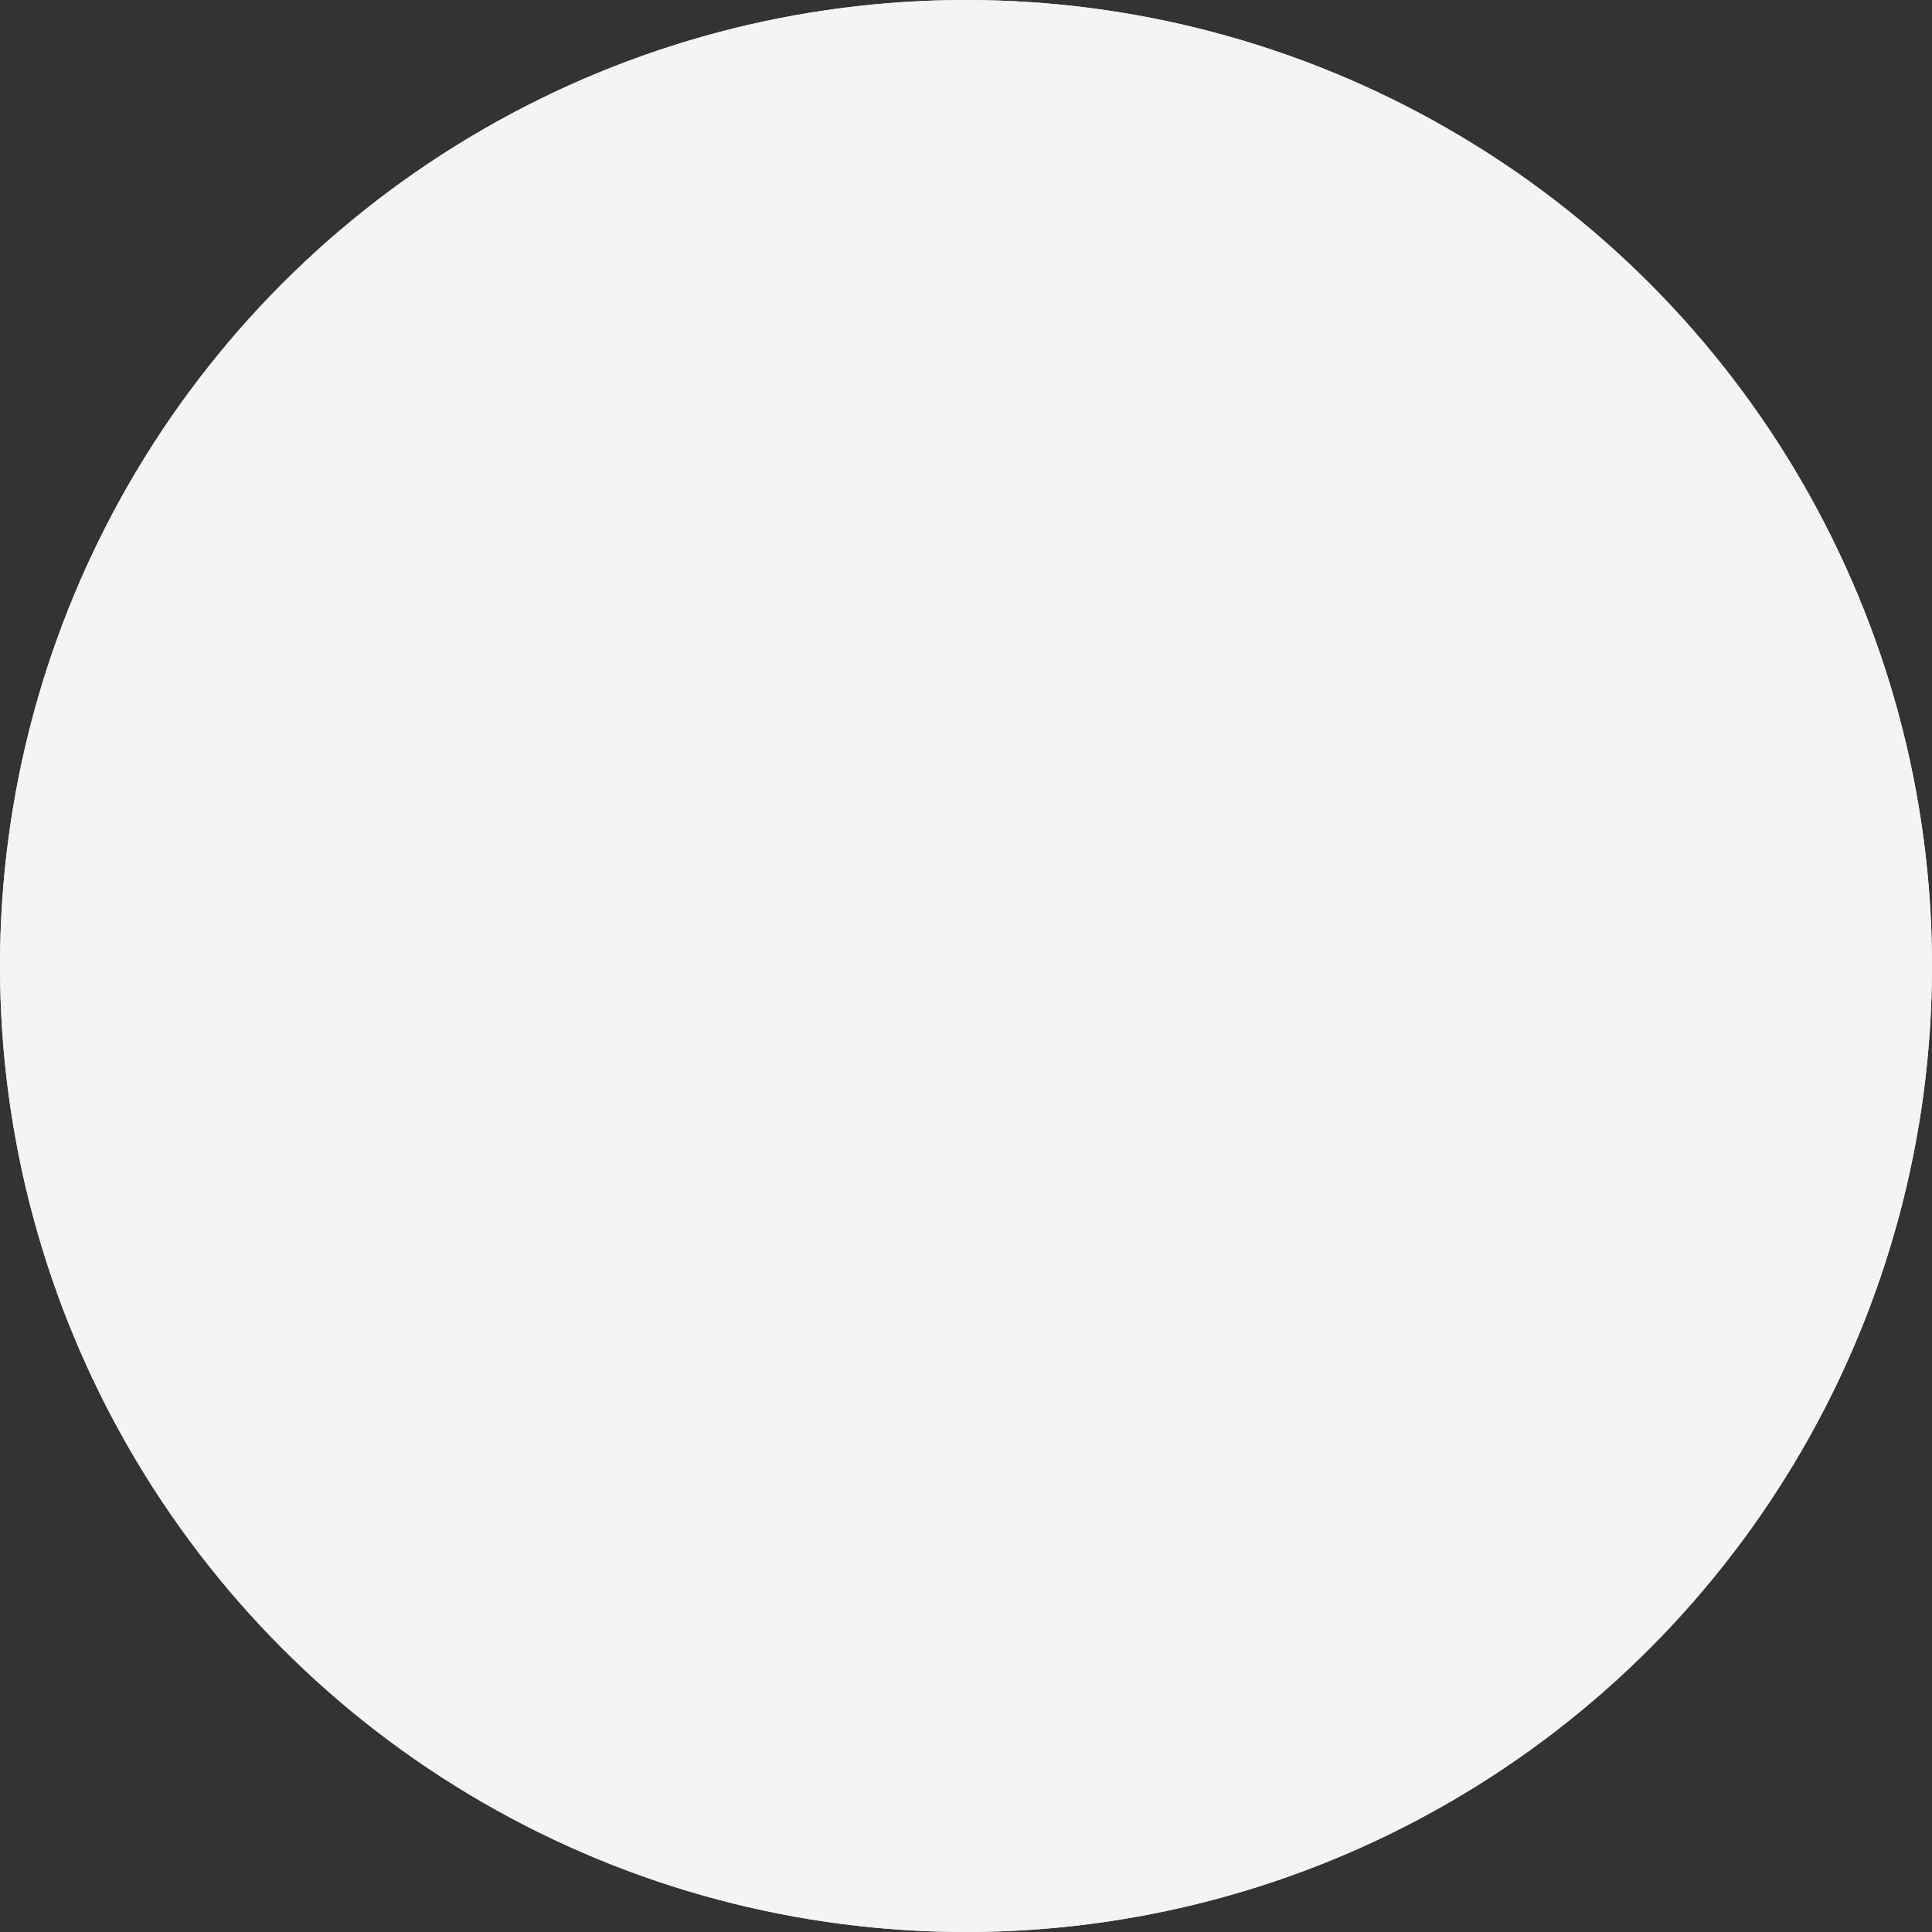
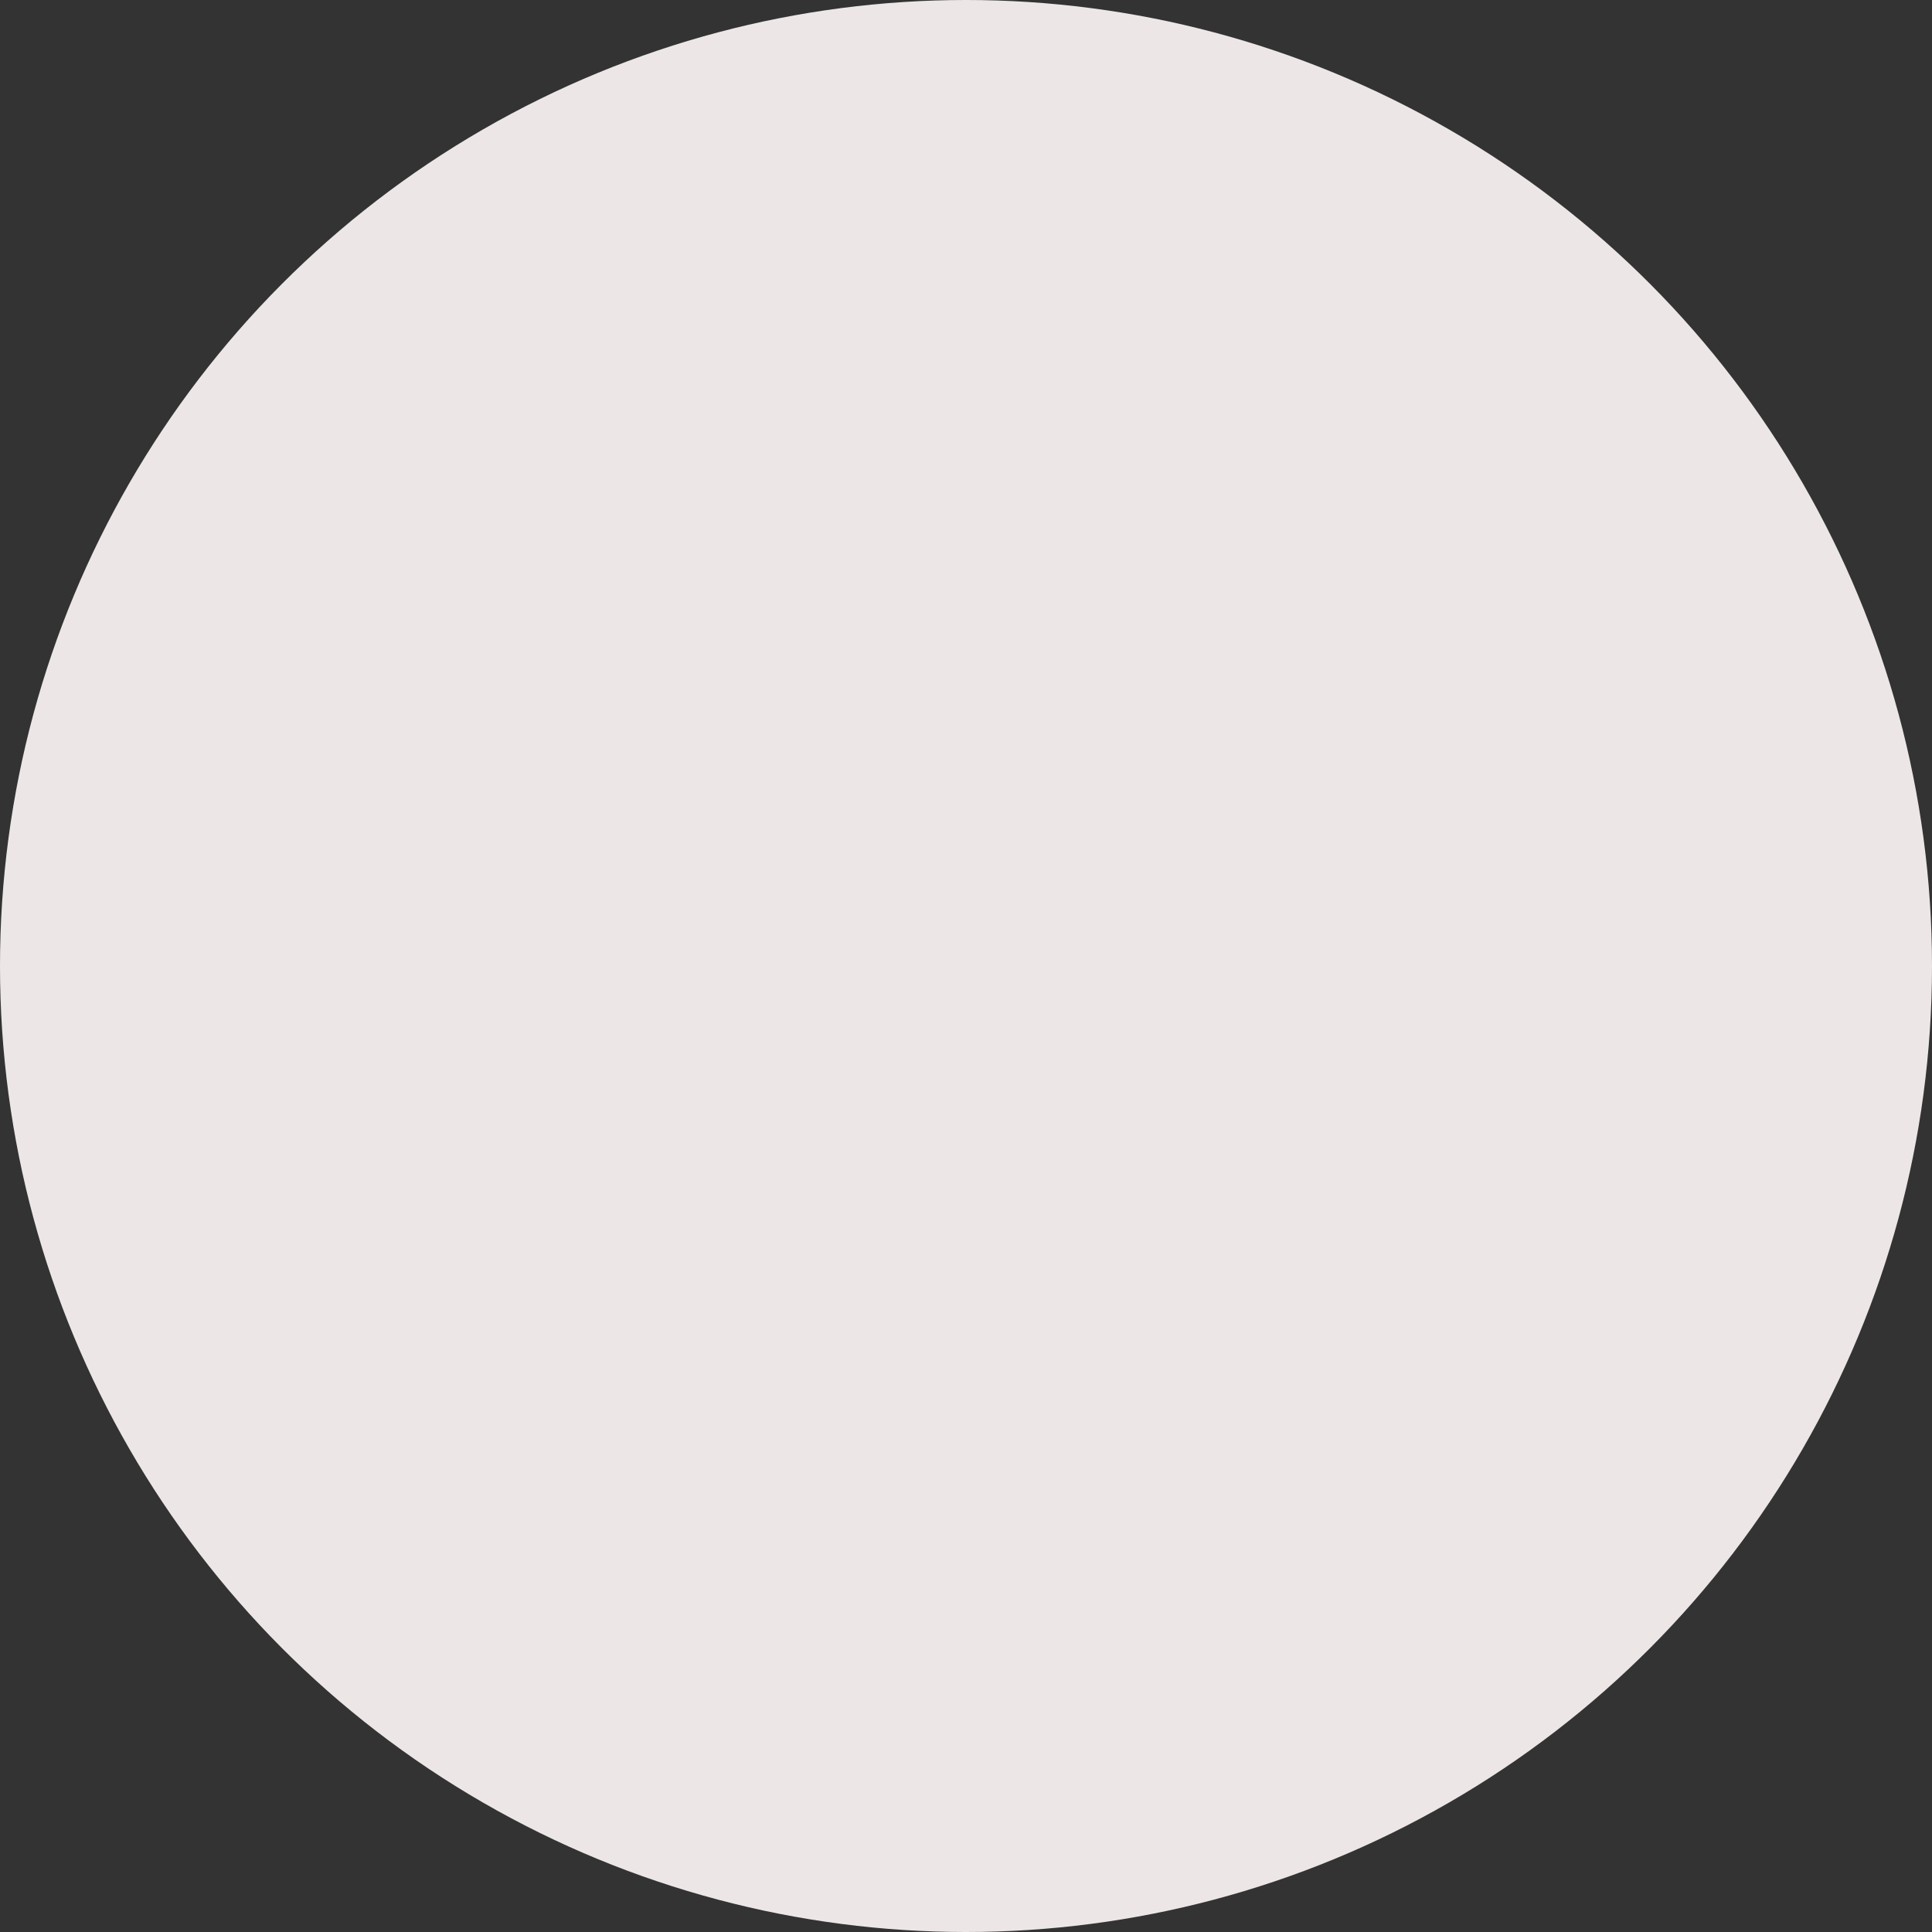
<svg xmlns="http://www.w3.org/2000/svg" width="30" height="30" viewBox="0 0 30 30" fill="none">
  <rect x="0" y="0" width="30" height="30" fill="#333333" stroke="none" />
  <g opacity="0.98">
    <circle cx="15" cy="15" r="15" fill="#F1EAEA" />
-     <circle cx="15" cy="15" r="15" fill="#F8F8F8" />
  </g>
</svg>